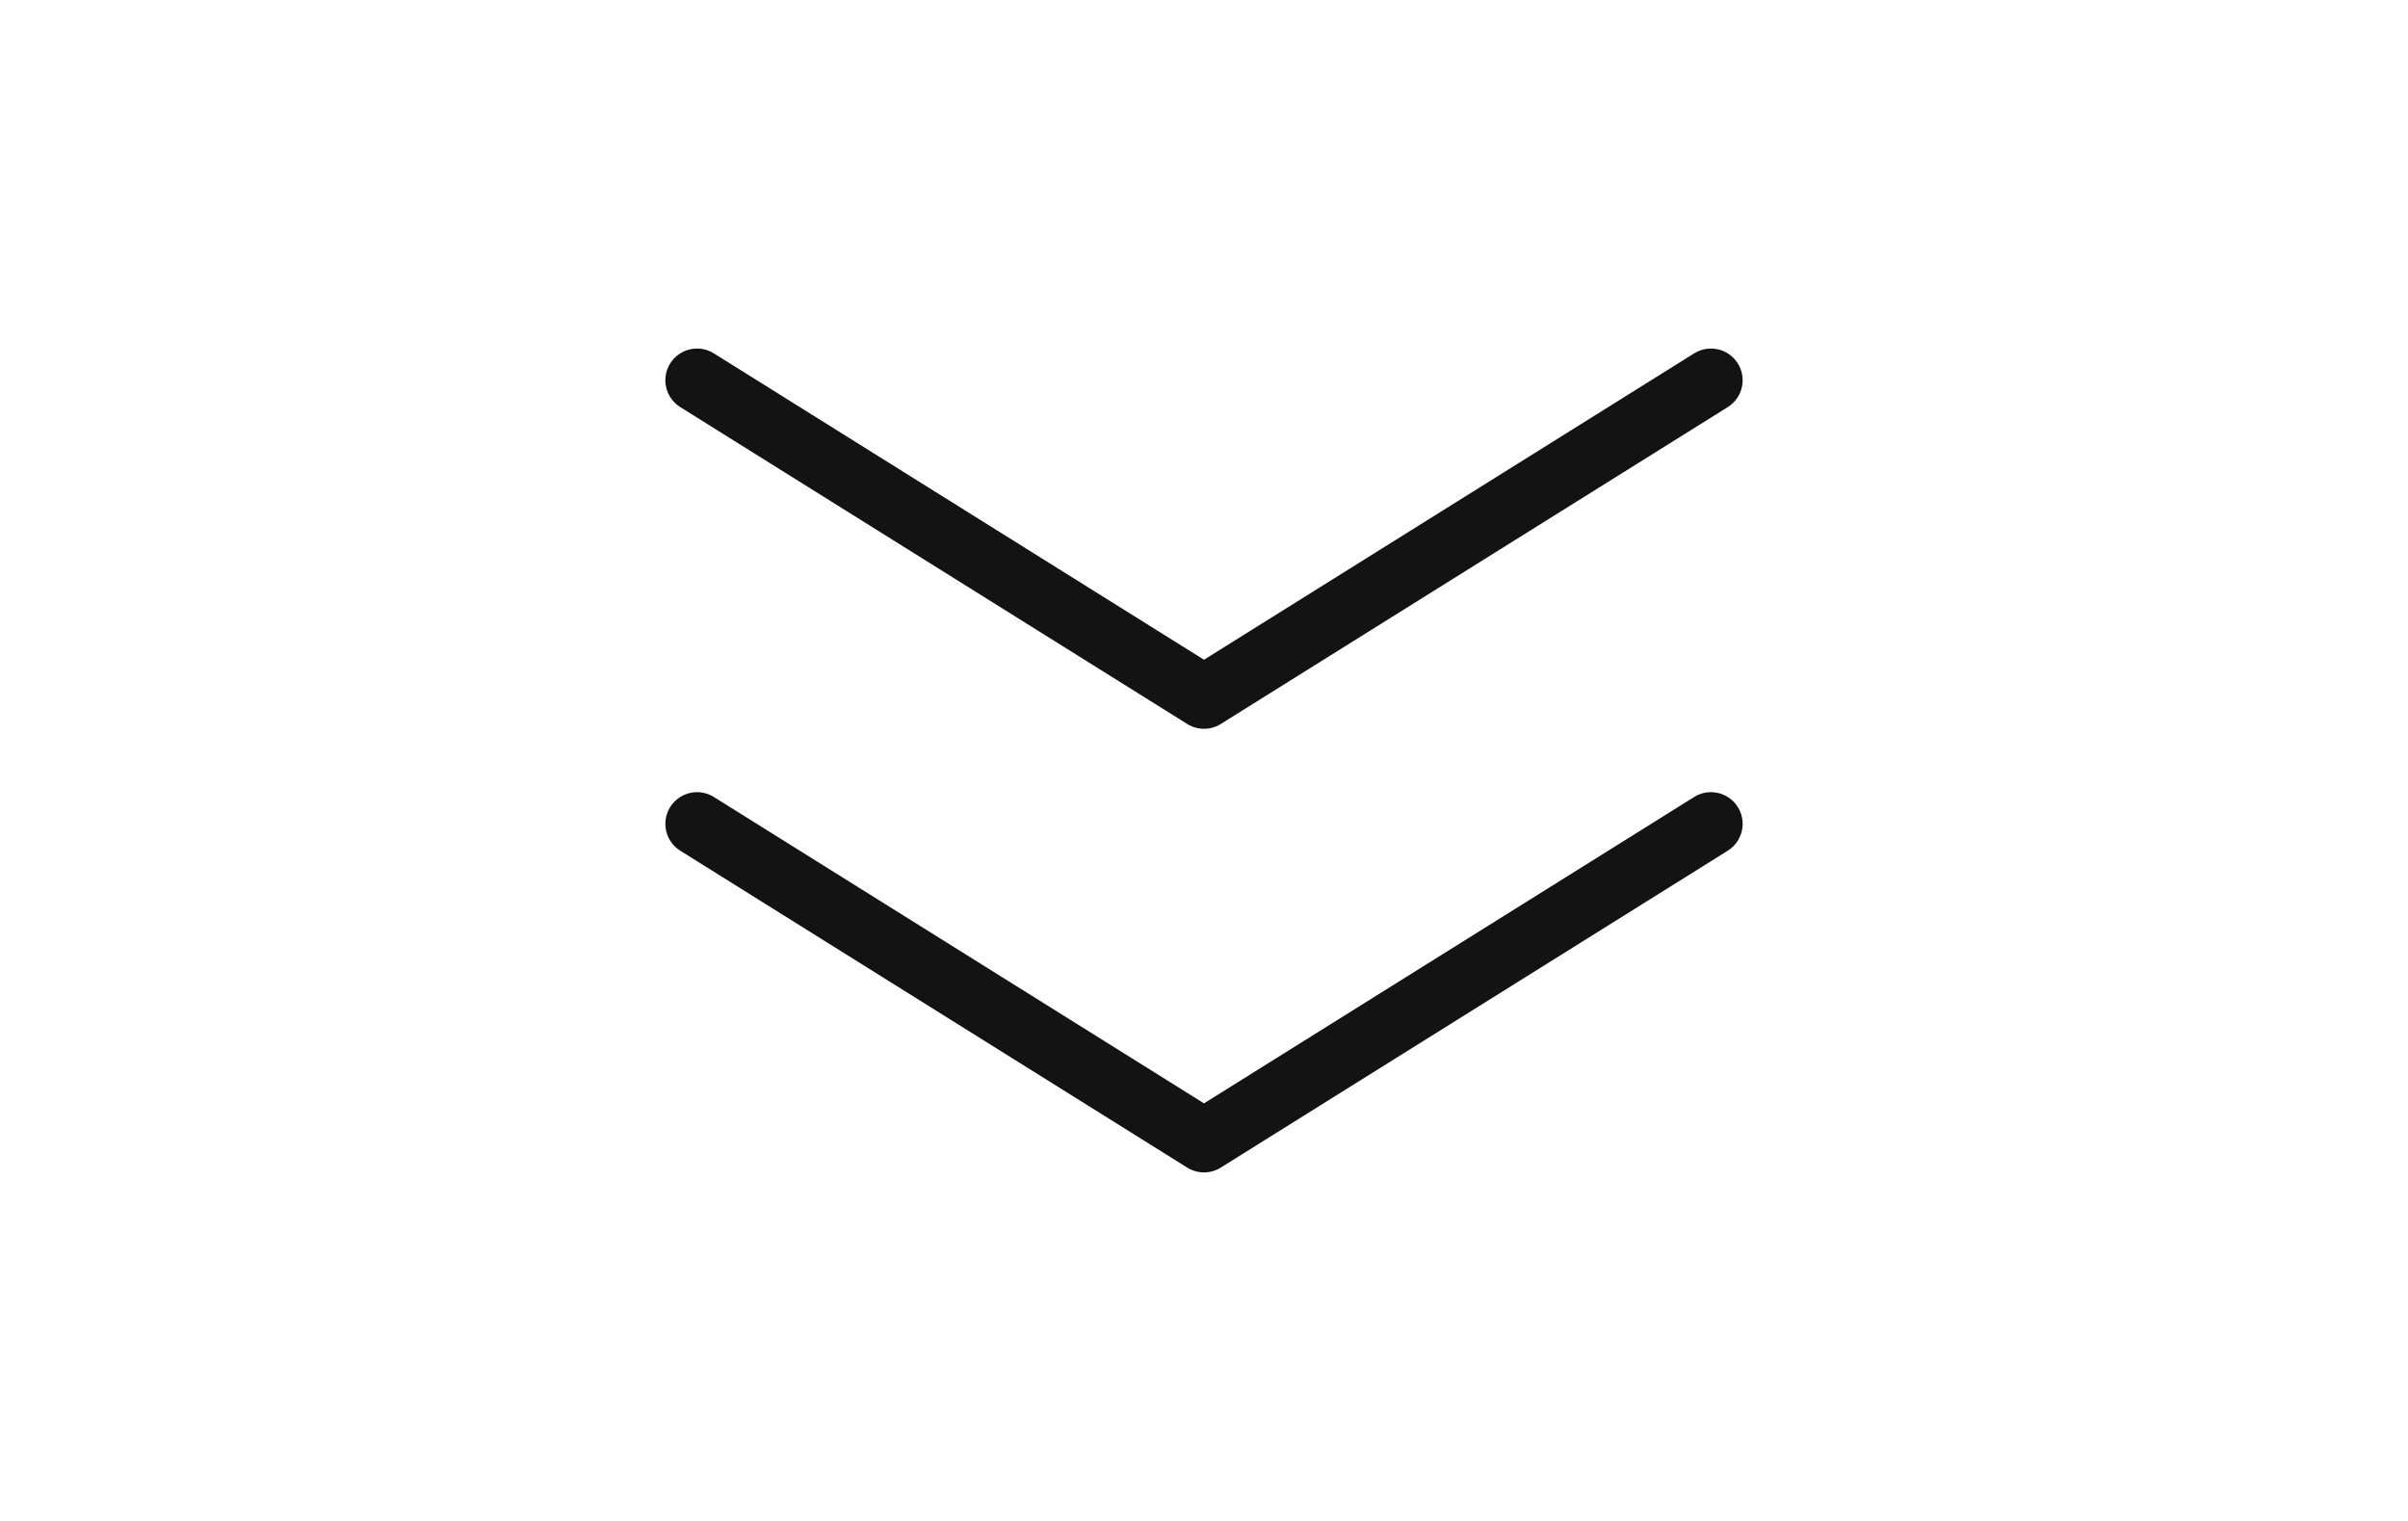
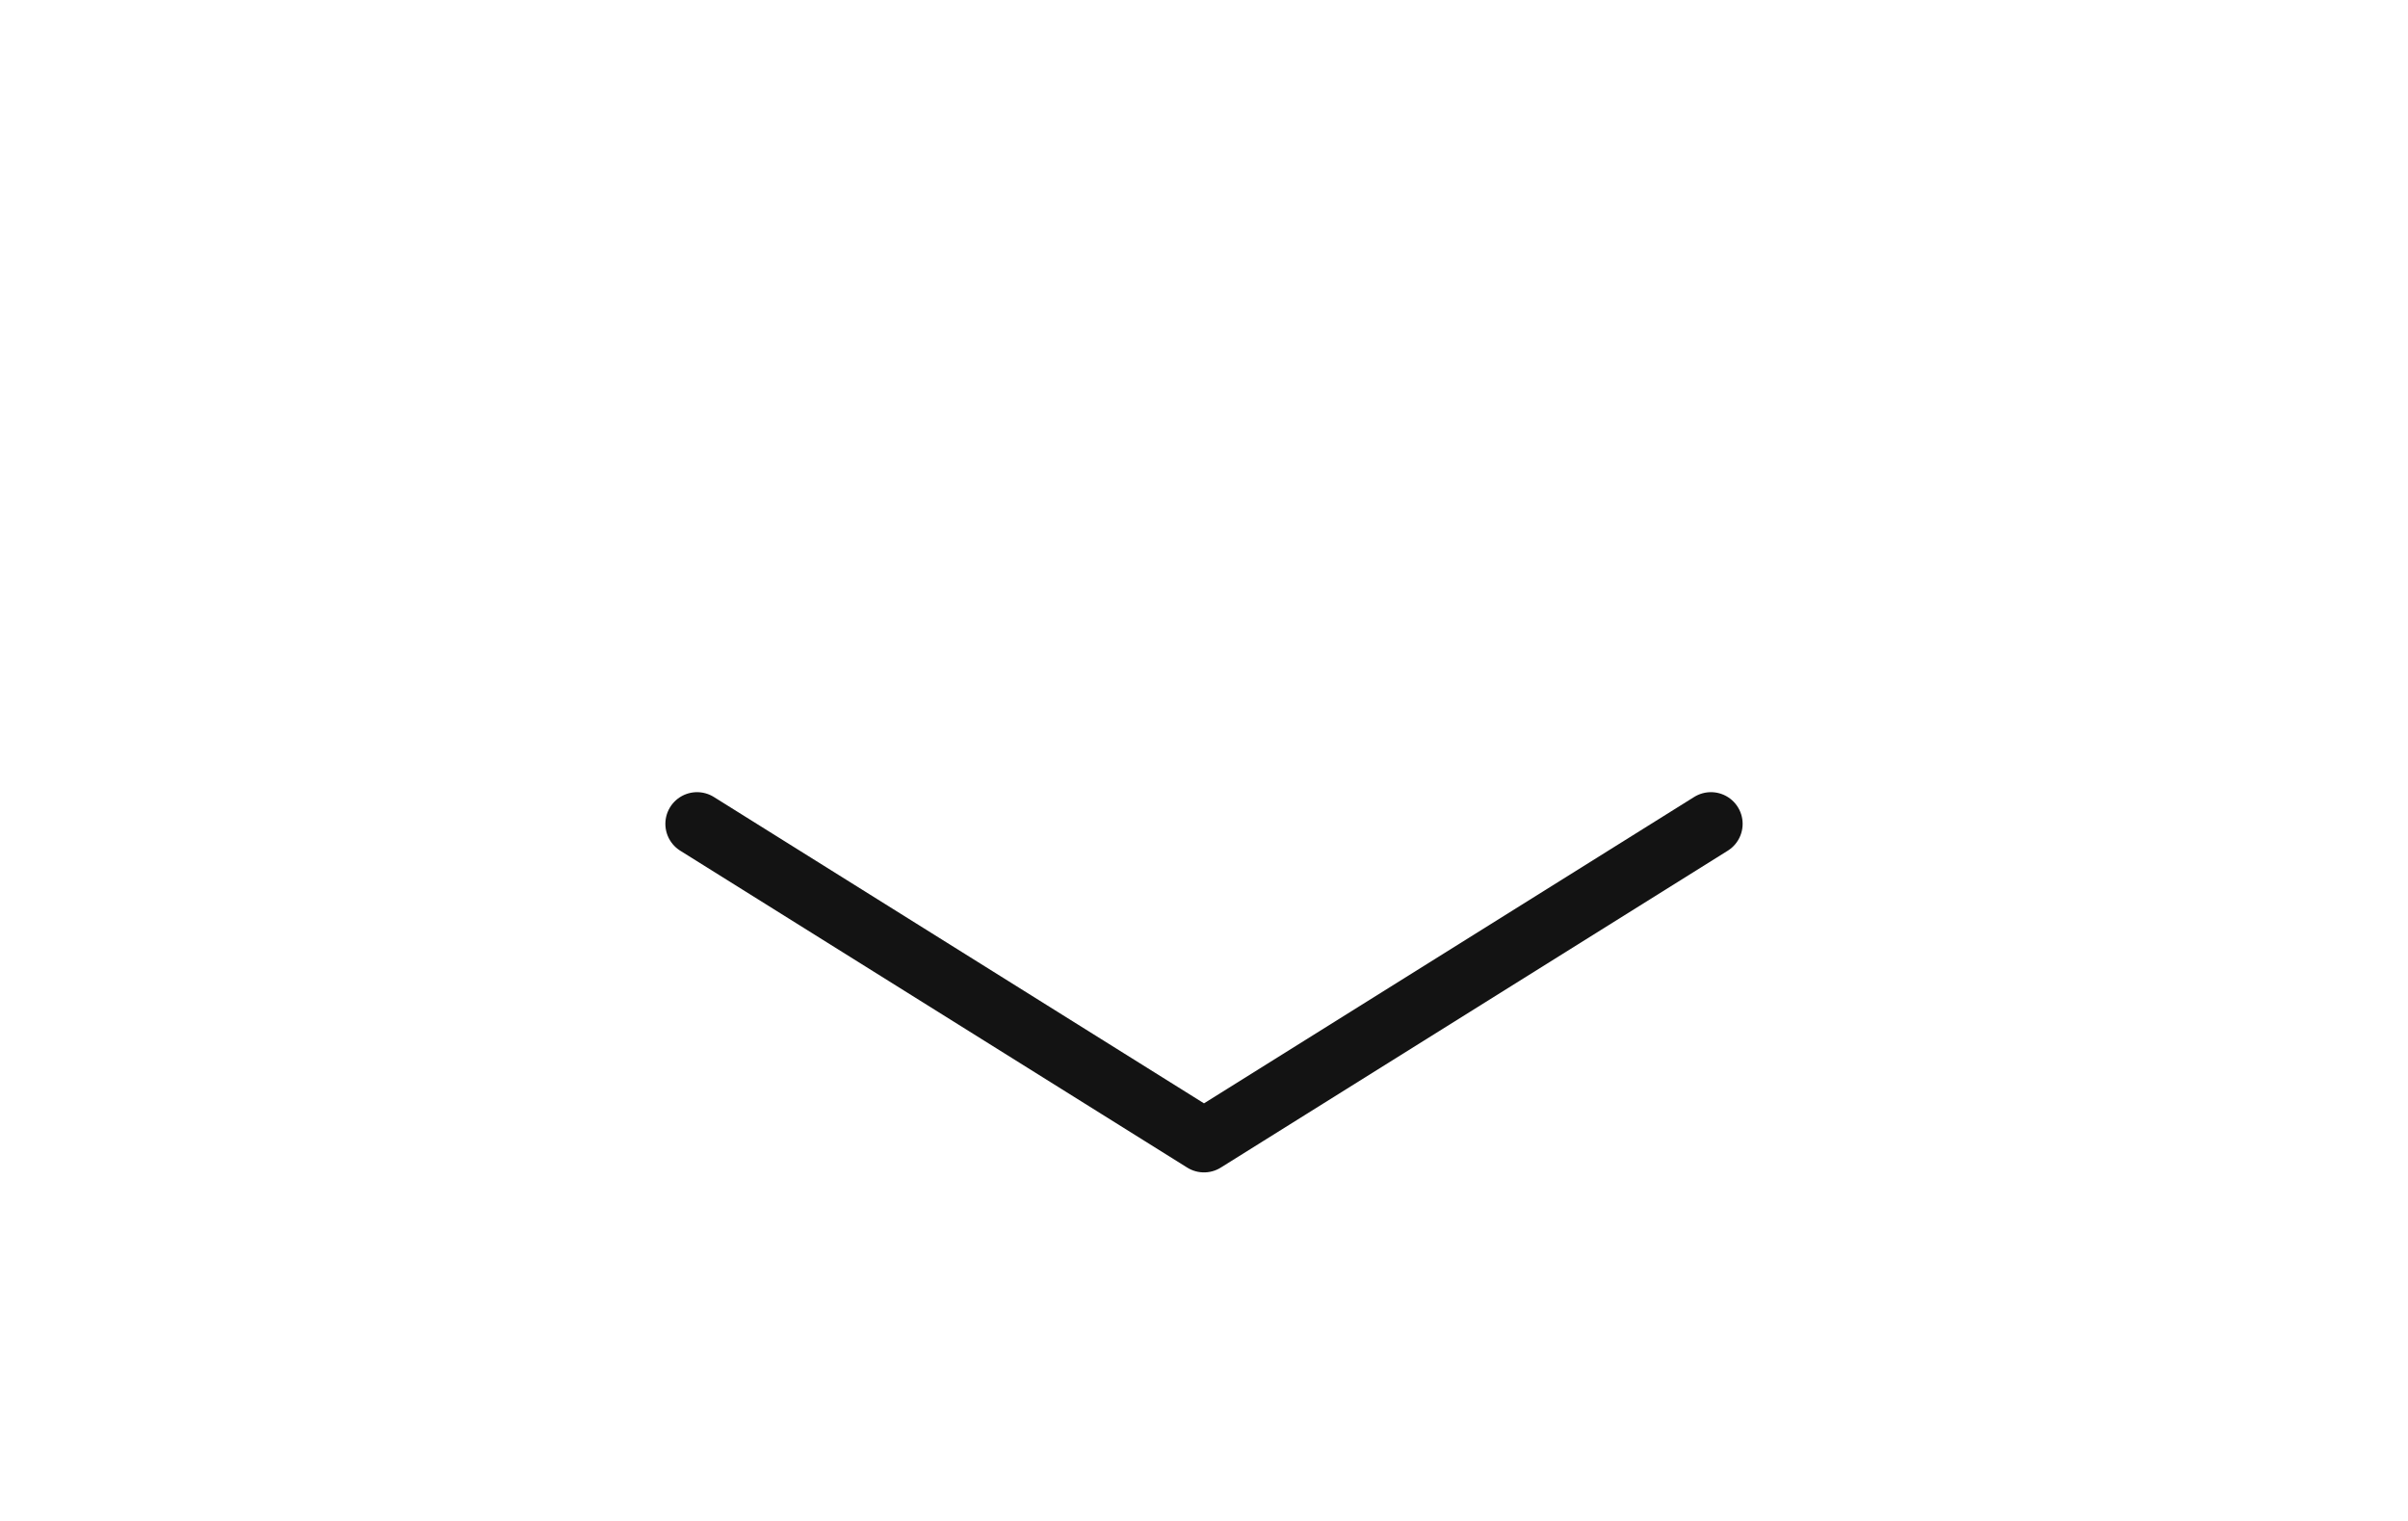
<svg xmlns="http://www.w3.org/2000/svg" width="38" height="24" viewBox="0 0 38 24" fill="none">
  <path d="M11 13L19 18L27 13" stroke="#131313" stroke-linecap="round" stroke-linejoin="round" />
-   <path d="M11 6L19 11L27 6" stroke="#131313" stroke-linecap="round" stroke-linejoin="round" />
</svg>